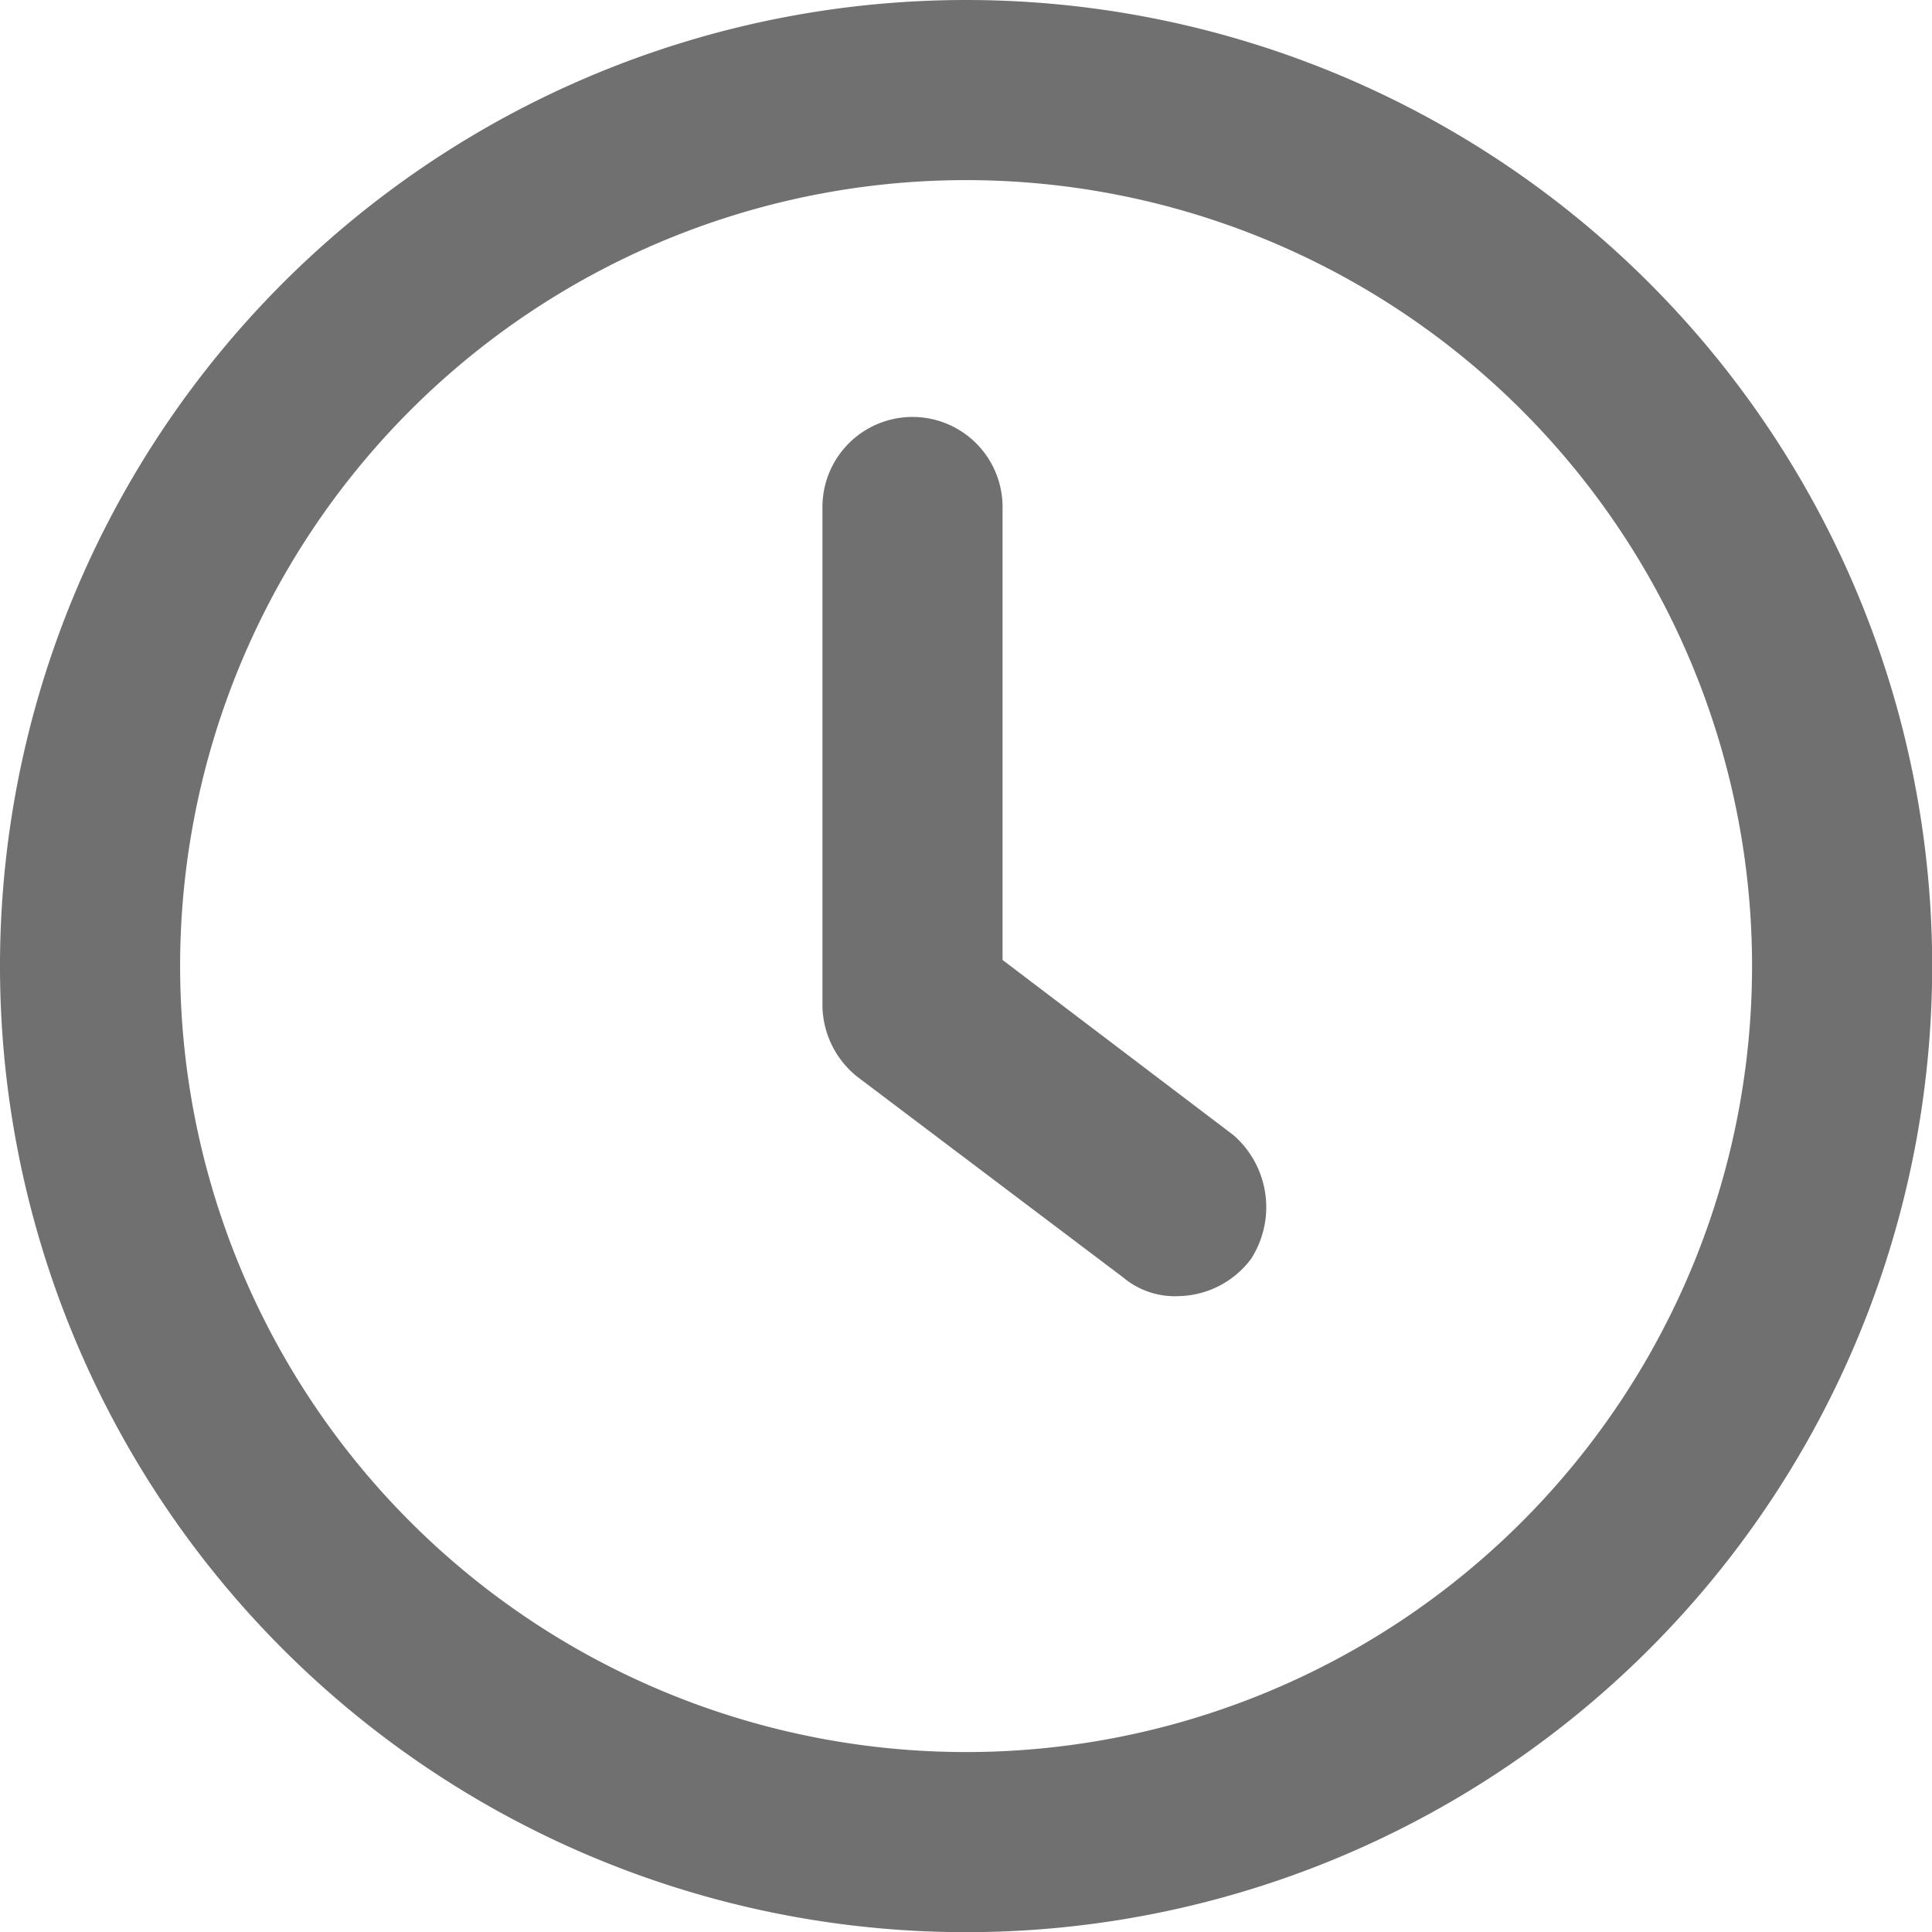
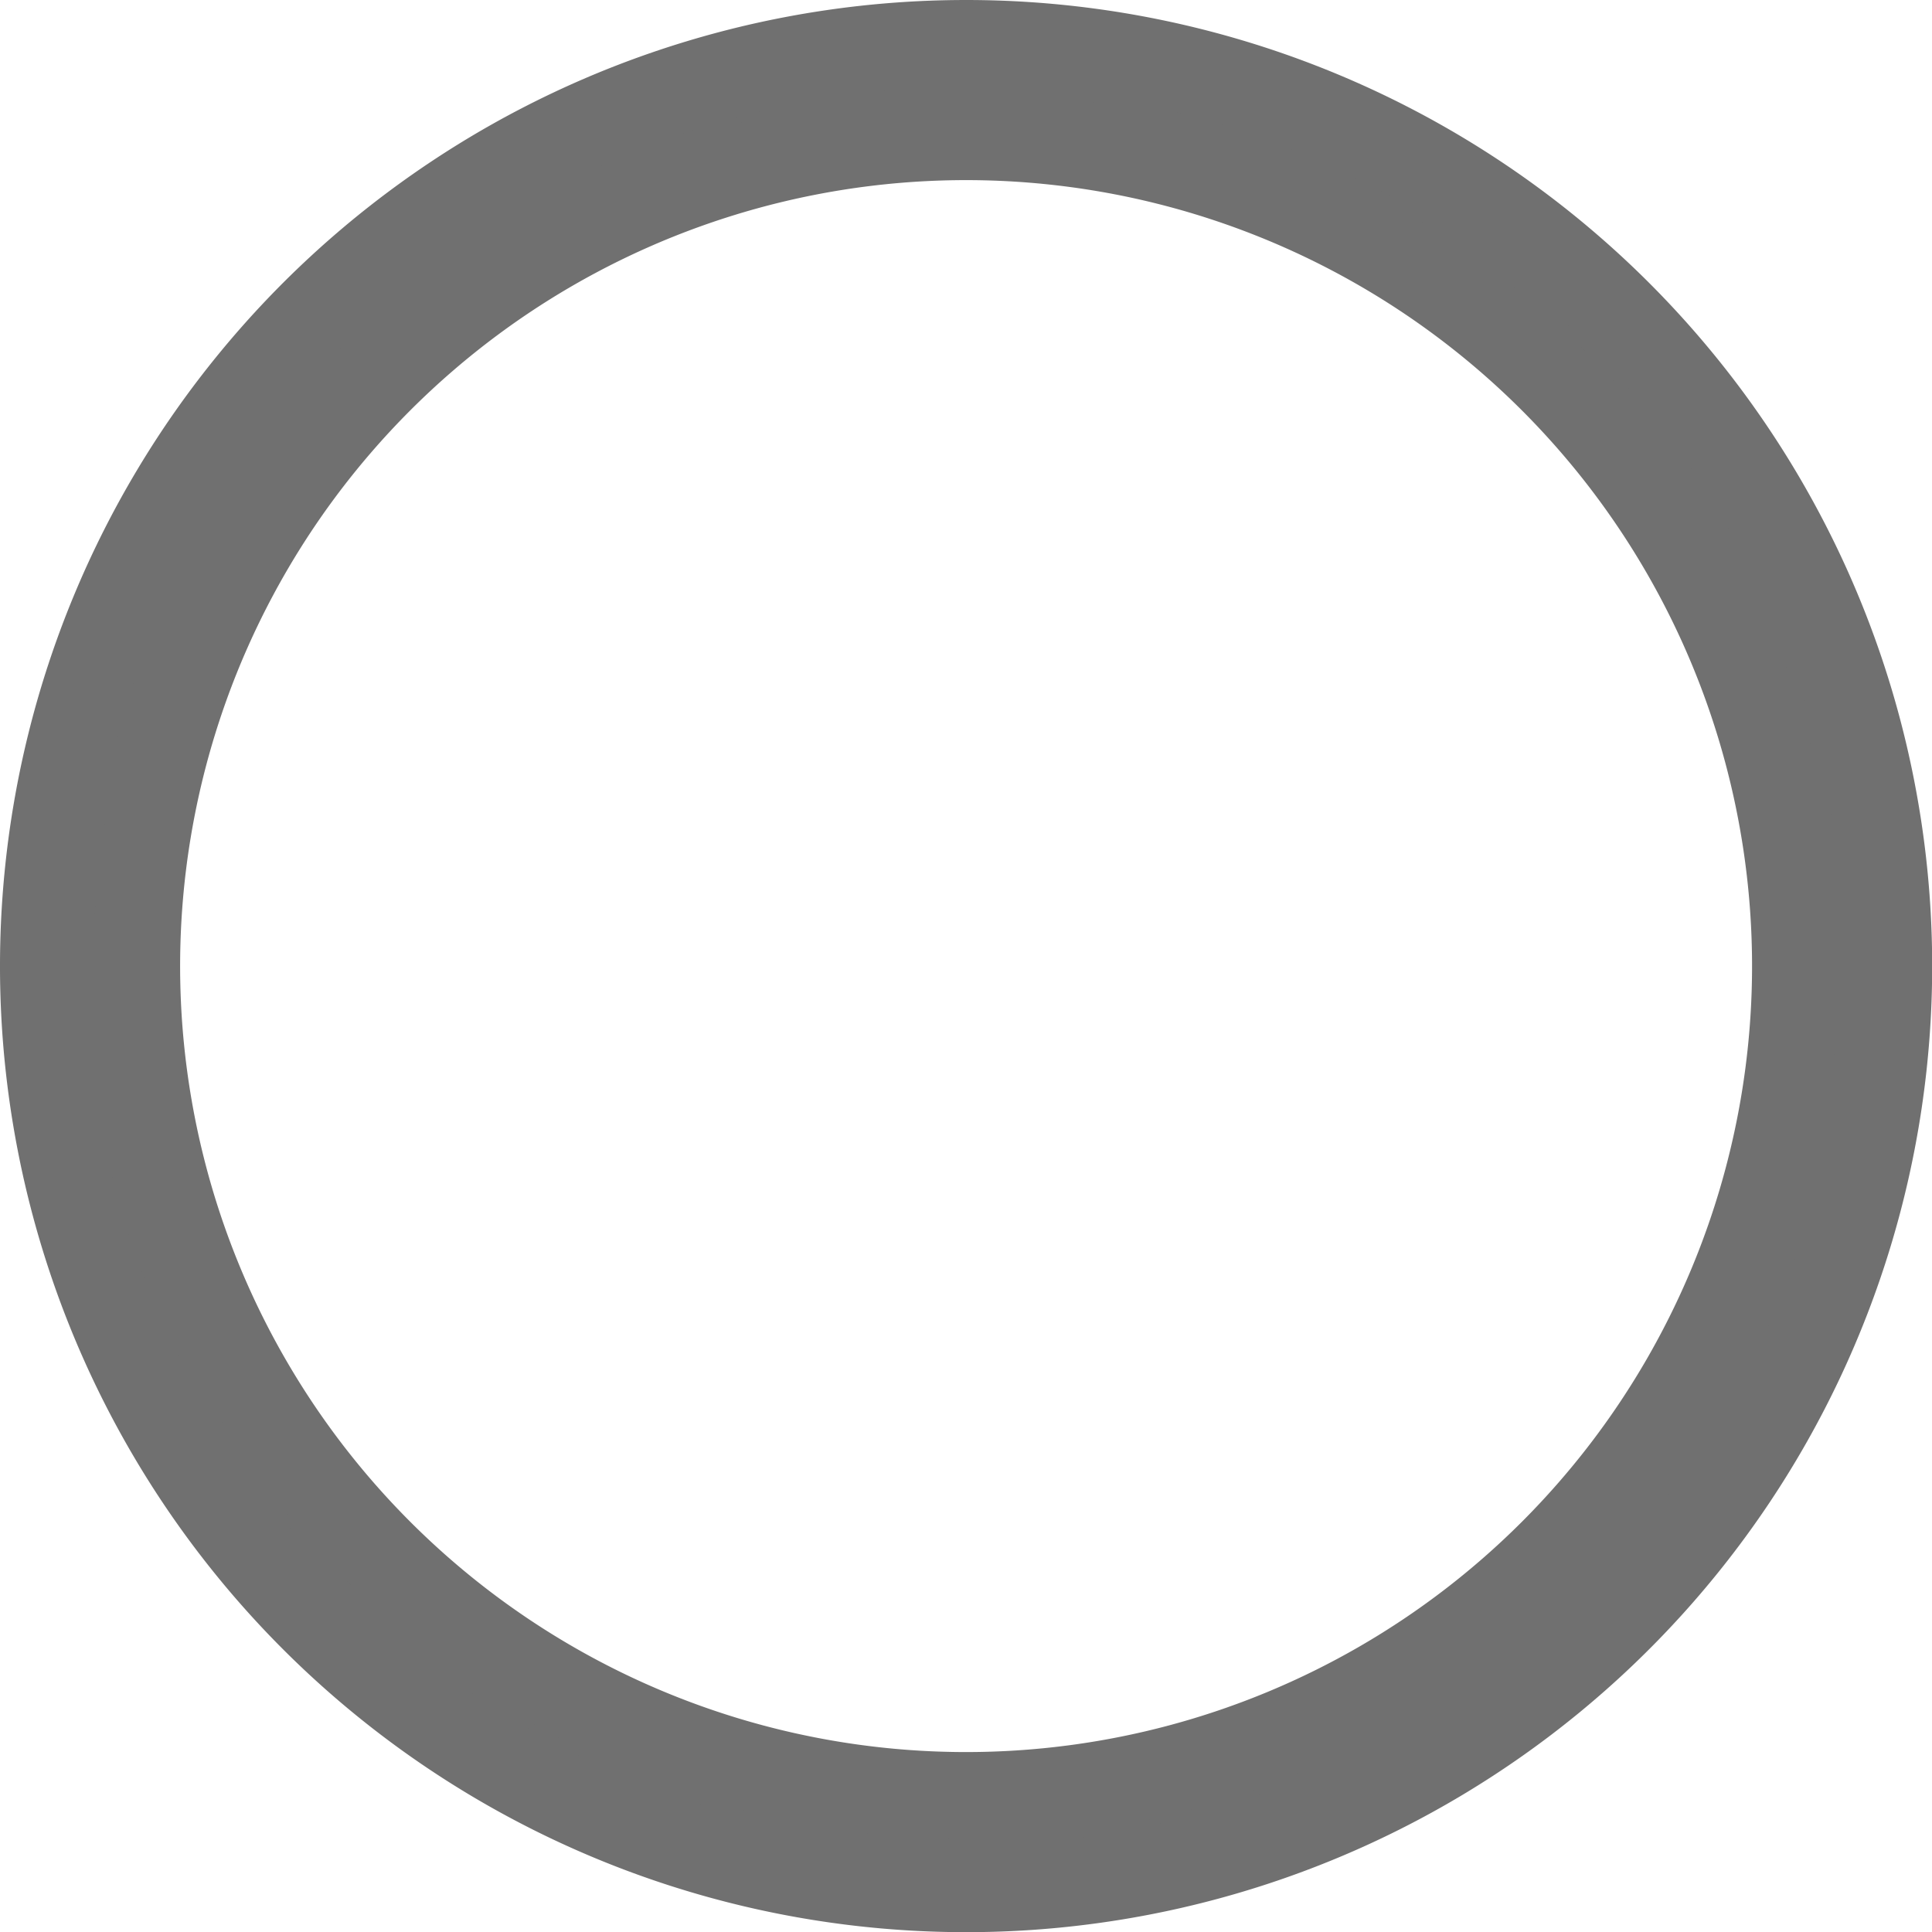
<svg xmlns="http://www.w3.org/2000/svg" width="11.123" height="11.123" viewBox="0 0 11.123 11.123">
  <g id="Group_324" data-name="Group 324" transform="translate(0.25 0.25)">
    <path id="Path_1514" data-name="Path 1514" d="M15.712,10.4a5.312,5.312,0,1,0,5.312,5.312A5.312,5.312,0,0,0,15.712,10.4Zm0,10.087a4.775,4.775,0,1,1,4.775-4.775A4.775,4.775,0,0,1,15.712,20.487Z" transform="translate(-10.4 -10.4)" fill="#707070" stroke="#707070" stroke-width="0.5" />
-     <path id="Path_1515" data-name="Path 1515" d="M47.658,32.378,46.237,31.3V28.568a.268.268,0,1,0-.537,0v2.87a.282.282,0,0,0,.107.215l1.529,1.154a.214.214,0,0,0,.161.054.282.282,0,0,0,.215-.107A.3.3,0,0,0,47.658,32.378Z" transform="translate(-40.965 -25.899)" fill="#707070" stroke="#707070" stroke-width="0.5" />
  </g>
</svg>